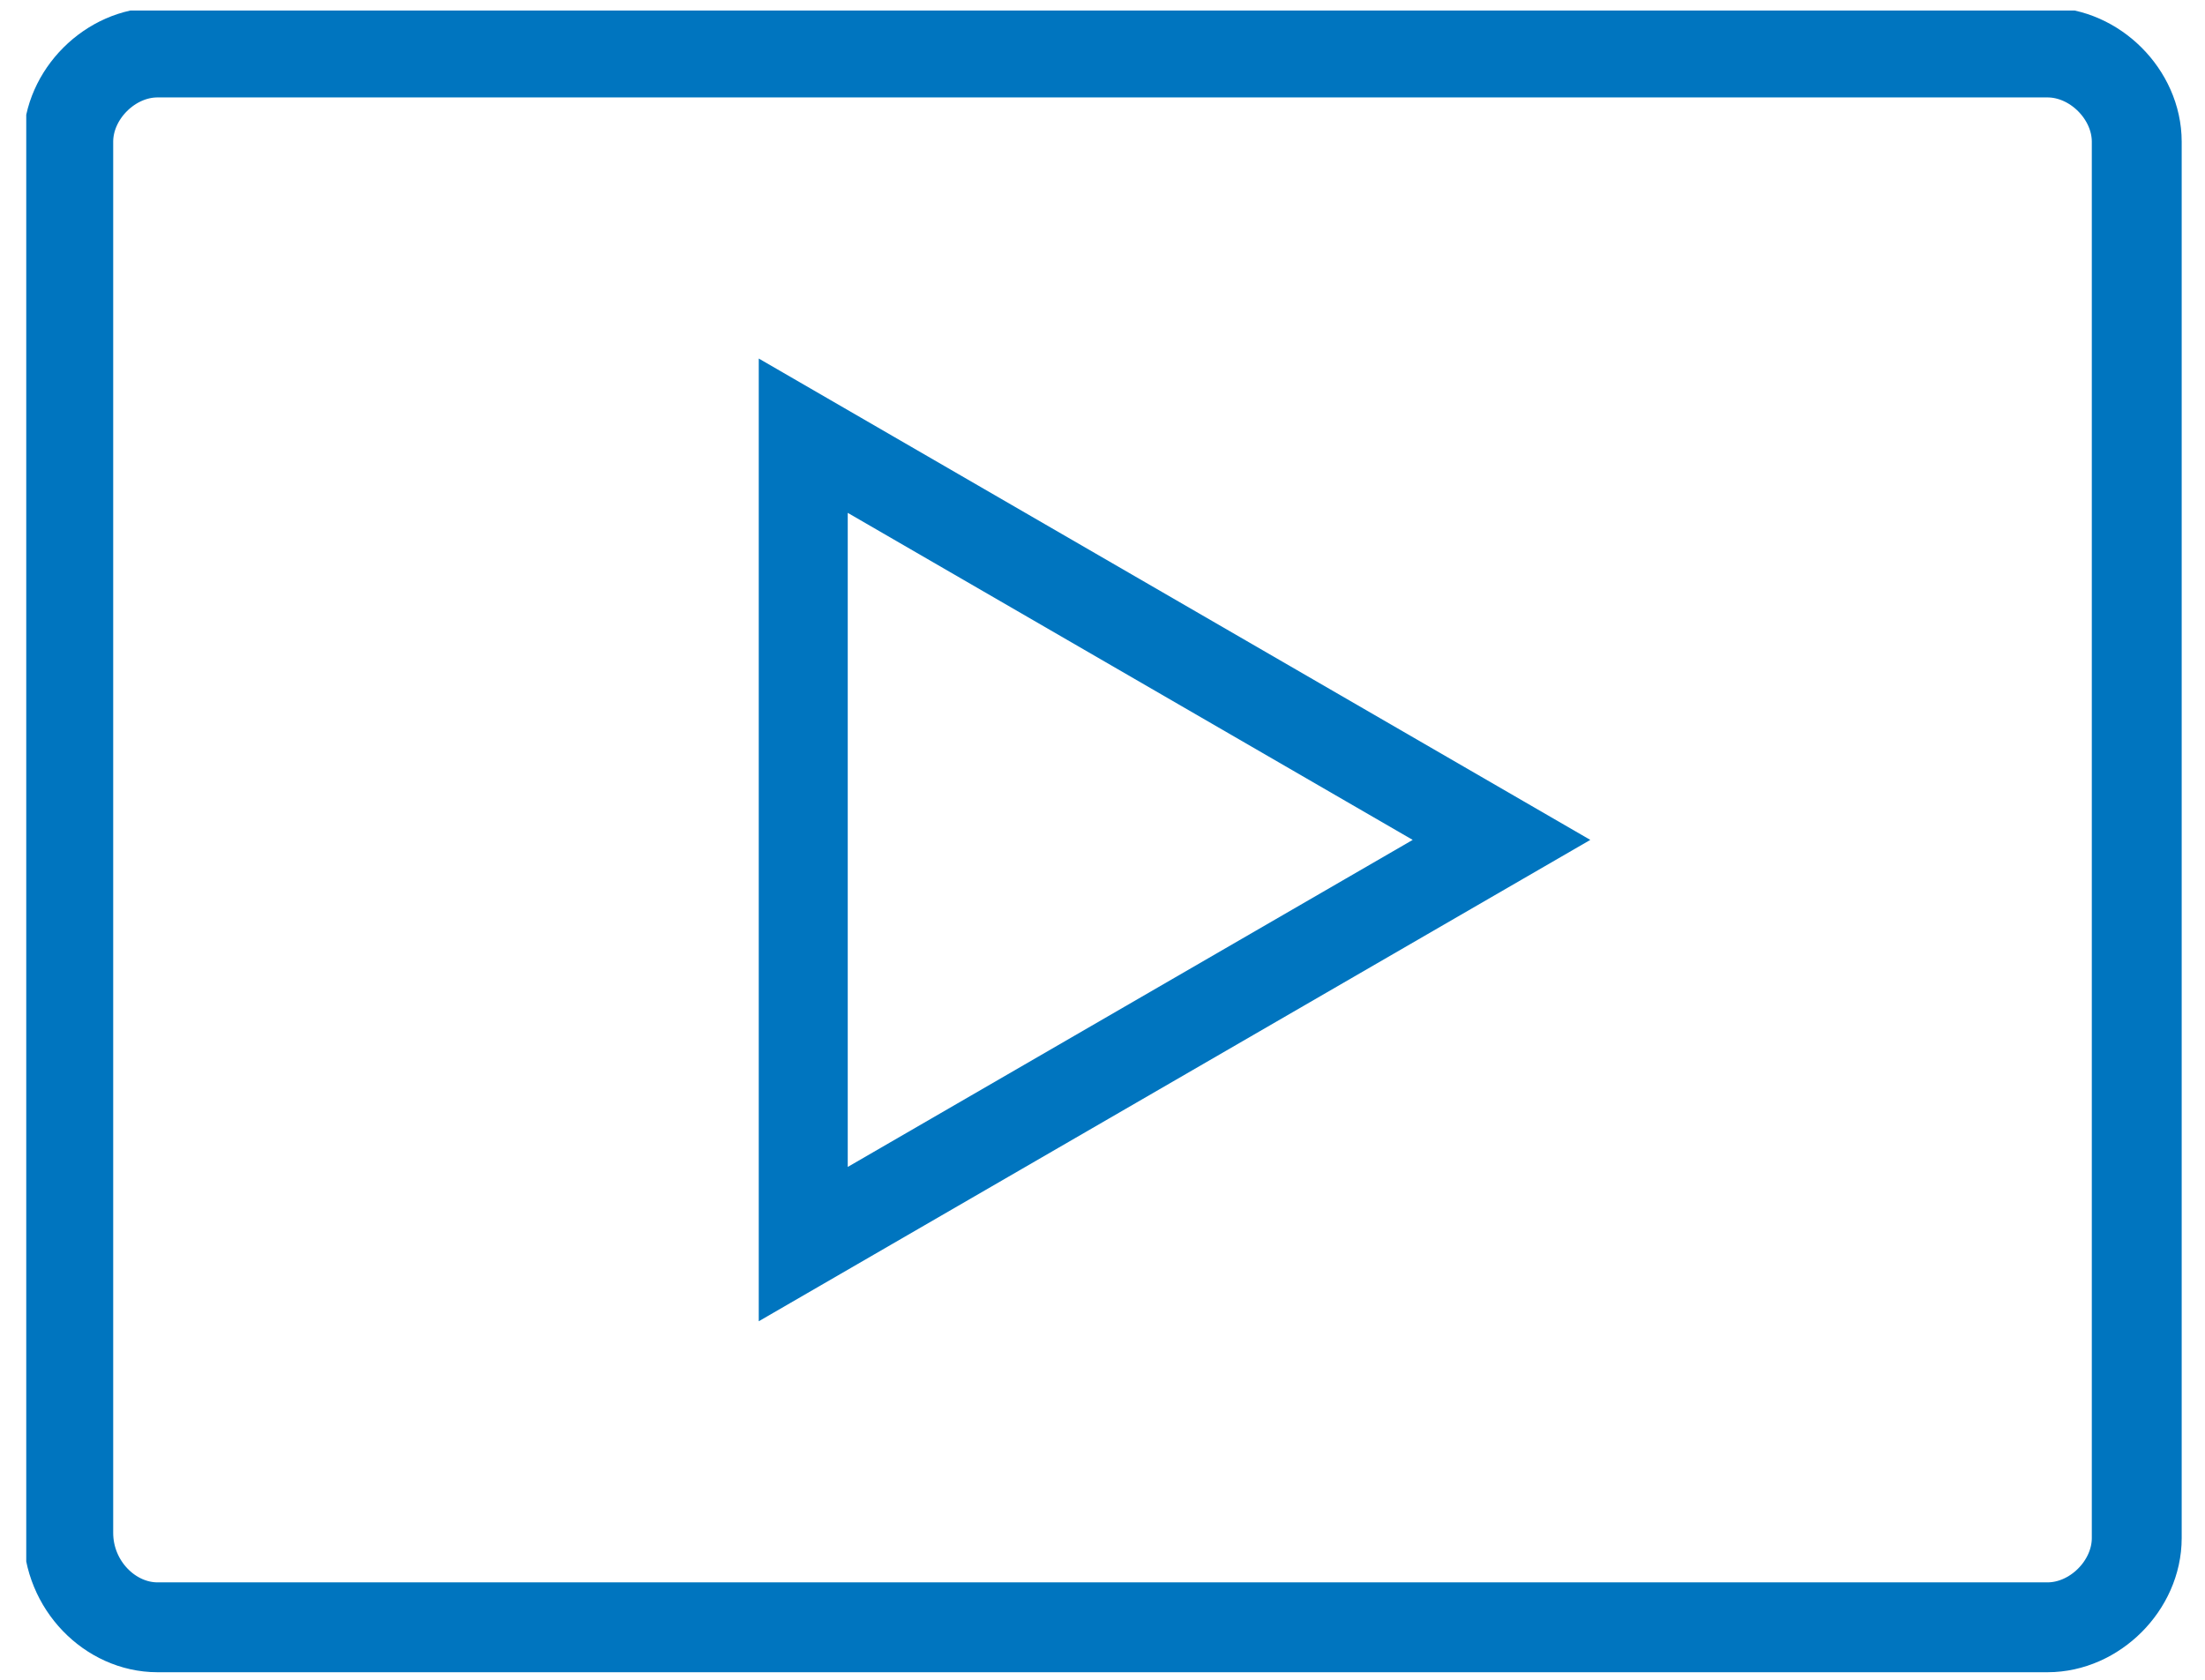
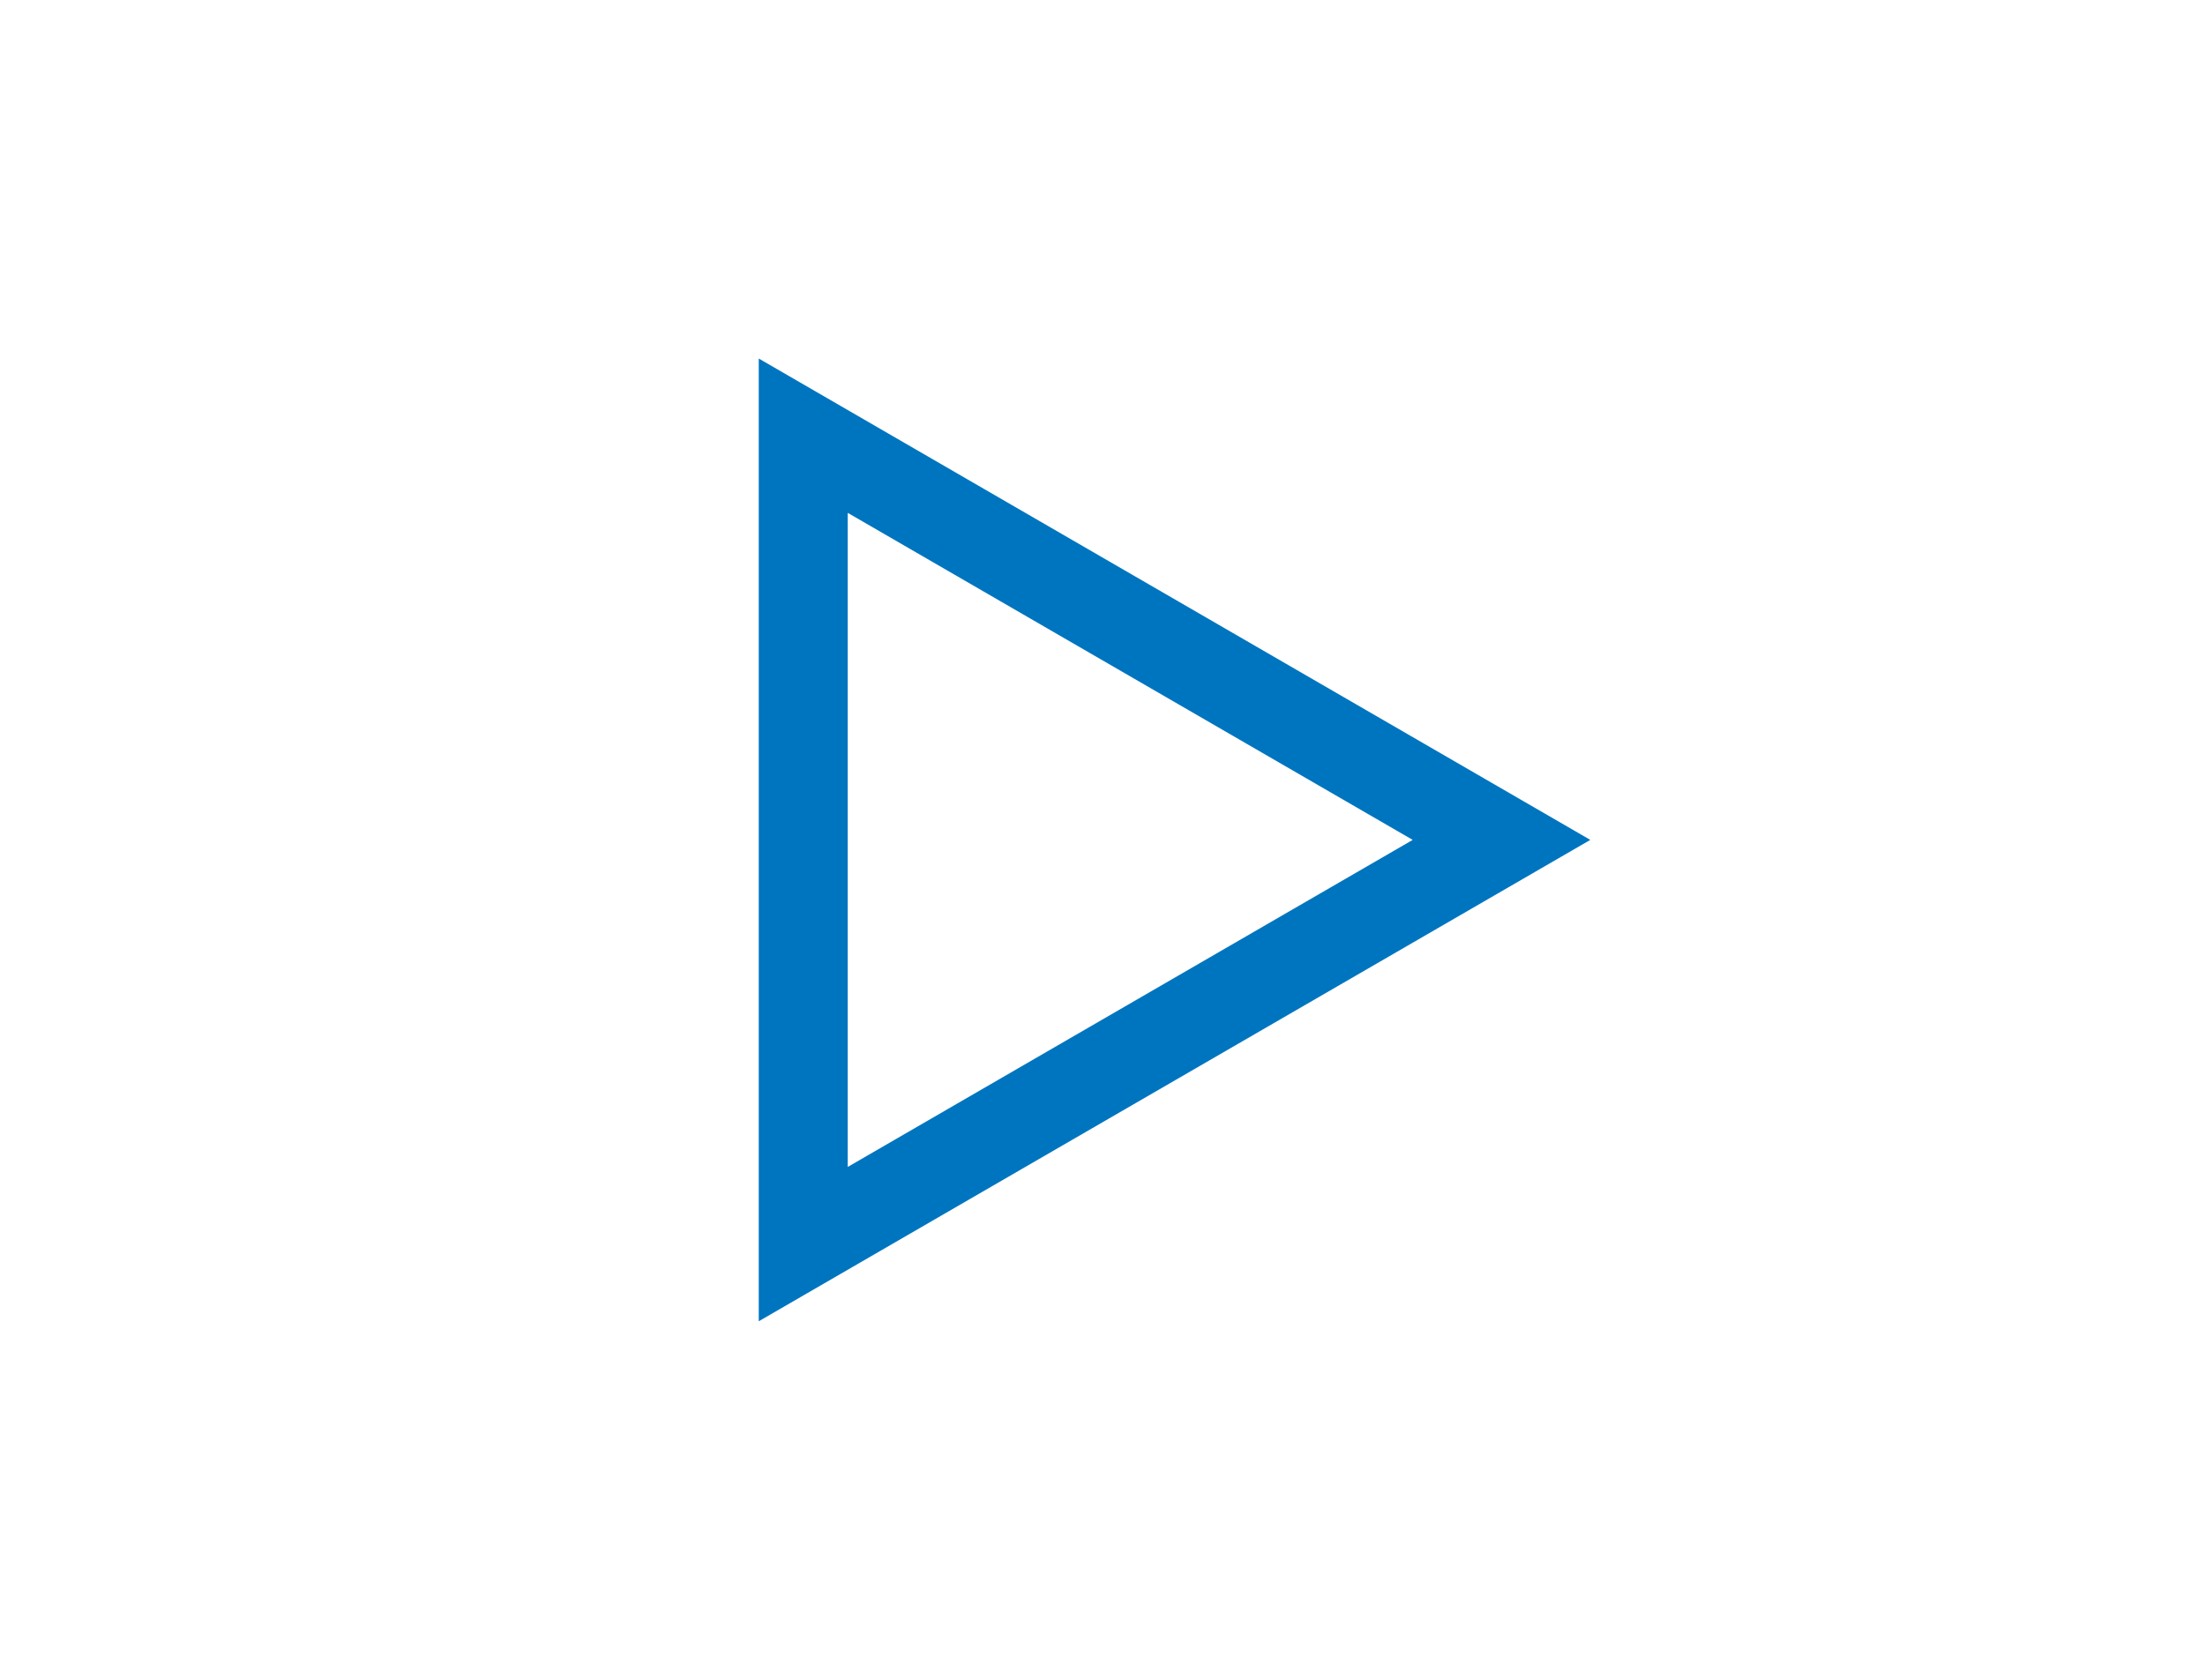
<svg xmlns="http://www.w3.org/2000/svg" xmlns:xlink="http://www.w3.org/1999/xlink" version="1.1" x="0px" y="0px" viewBox="0 0 42 32" style="enable-background:new 0 0 42 32;" xml:space="preserve">
  <style type="text/css">
	.st0{display:none;}
	.st1{display:inline;}
	.st2{fill:none;stroke:#0075BF;stroke-linejoin:round;}
	.st3{fill:none;stroke:#0075BF;}
	.st4{fill:none;stroke:#0075BF;stroke-linecap:round;stroke-linejoin:round;}
	.st5{clip-path:url(#SVGID_4_);}
	.st6{fill:none;stroke:#0075BF;stroke-width:1.712;}
	.st7{fill:none;stroke:#0075BF;stroke-width:1.695;}
</style>
  <g id="Ebene_1" class="st0">
    <g>
      <g class="st1">
        <defs>
          <rect id="SVGID_1_" y="-0.1" width="42" height="32.4" />
        </defs>
        <clipPath id="SVGID_2_">
          <use xlink:href="#SVGID_1_" style="overflow:visible;" />
        </clipPath>
      </g>
    </g>
    <g class="st1">
      <polyline class="st2" points="1,0.8 1,28 20.1,28   " />
-       <path class="st3" d="M13.9,23.3l16.2-8.4c0.3-0.1,0.3-0.6,0-0.7L13.9,5.8c-0.3-0.1-0.6,0.1-0.6,0.4V23    C13.4,23.3,13.7,23.5,13.9,23.3z" />
+       <path class="st3" d="M13.9,23.3l16.2-8.4c0.3-0.1,0.3-0.6,0-0.7L13.9,5.8c-0.3-0.1-0.6,0.1-0.6,0.4V23    C13.4,23.3,13.7,23.5,13.9,23.3" />
      <polyline class="st4" points="41,28 41,0.7 36,0.8 1,0.8   " />
      <line class="st2" x1="5.4" y1="28" x2="41" y2="28" />
    </g>
  </g>
  <g id="Ebene_2">
    <g>
      <defs>
-         <rect id="SVGID_3_" x="0.5" y="0.2" width="41.1" height="31.7" />
-       </defs>
+         </defs>
      <clipPath id="SVGID_4_">
        <use xlink:href="#SVGID_3_" style="overflow:visible;" />
      </clipPath>
      <g class="st5">
        <path class="st6" d="M3,1C2.1,1,1.3,1.8,1.3,2.7v26.5C1.3,30.2,2.1,31,3,31h36c0.9,0,1.7-0.8,1.7-1.7V2.7C40.7,1.8,39.9,1,39,1H3     z" />
      </g>
    </g>
    <polygon class="st7" points="28.6,16 15.3,8.3 15.3,23.7  " />
  </g>
</svg>